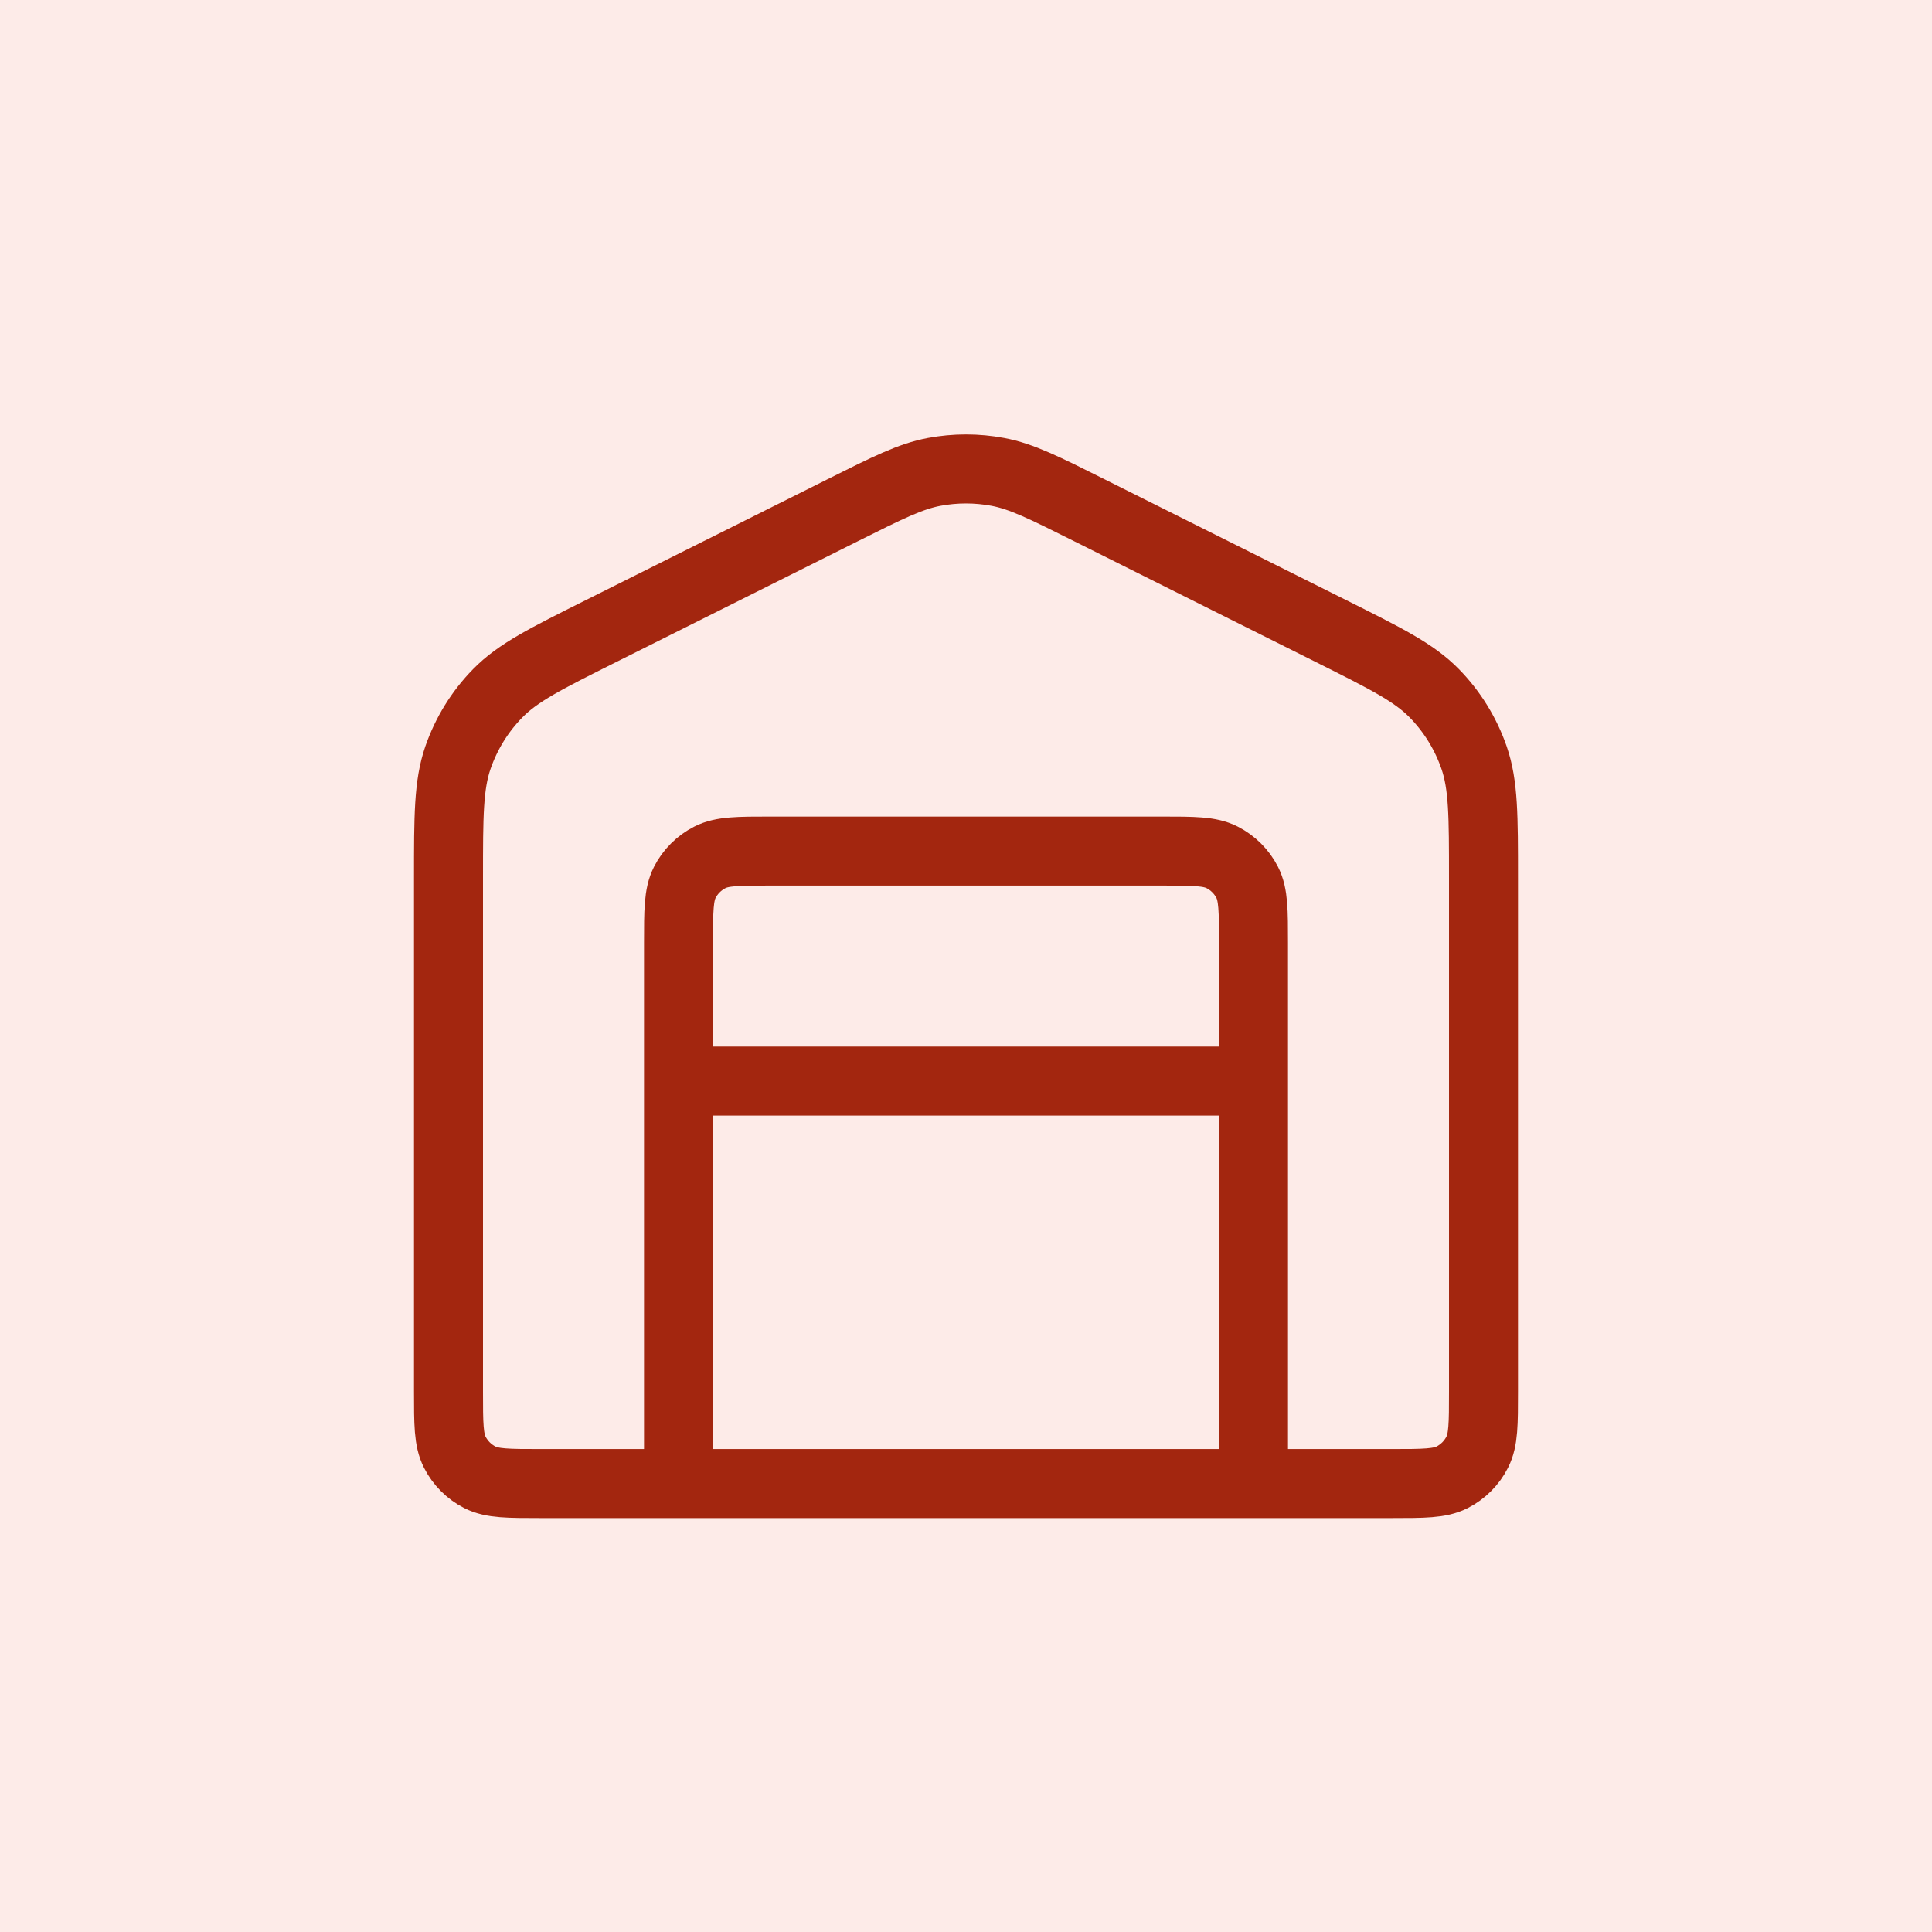
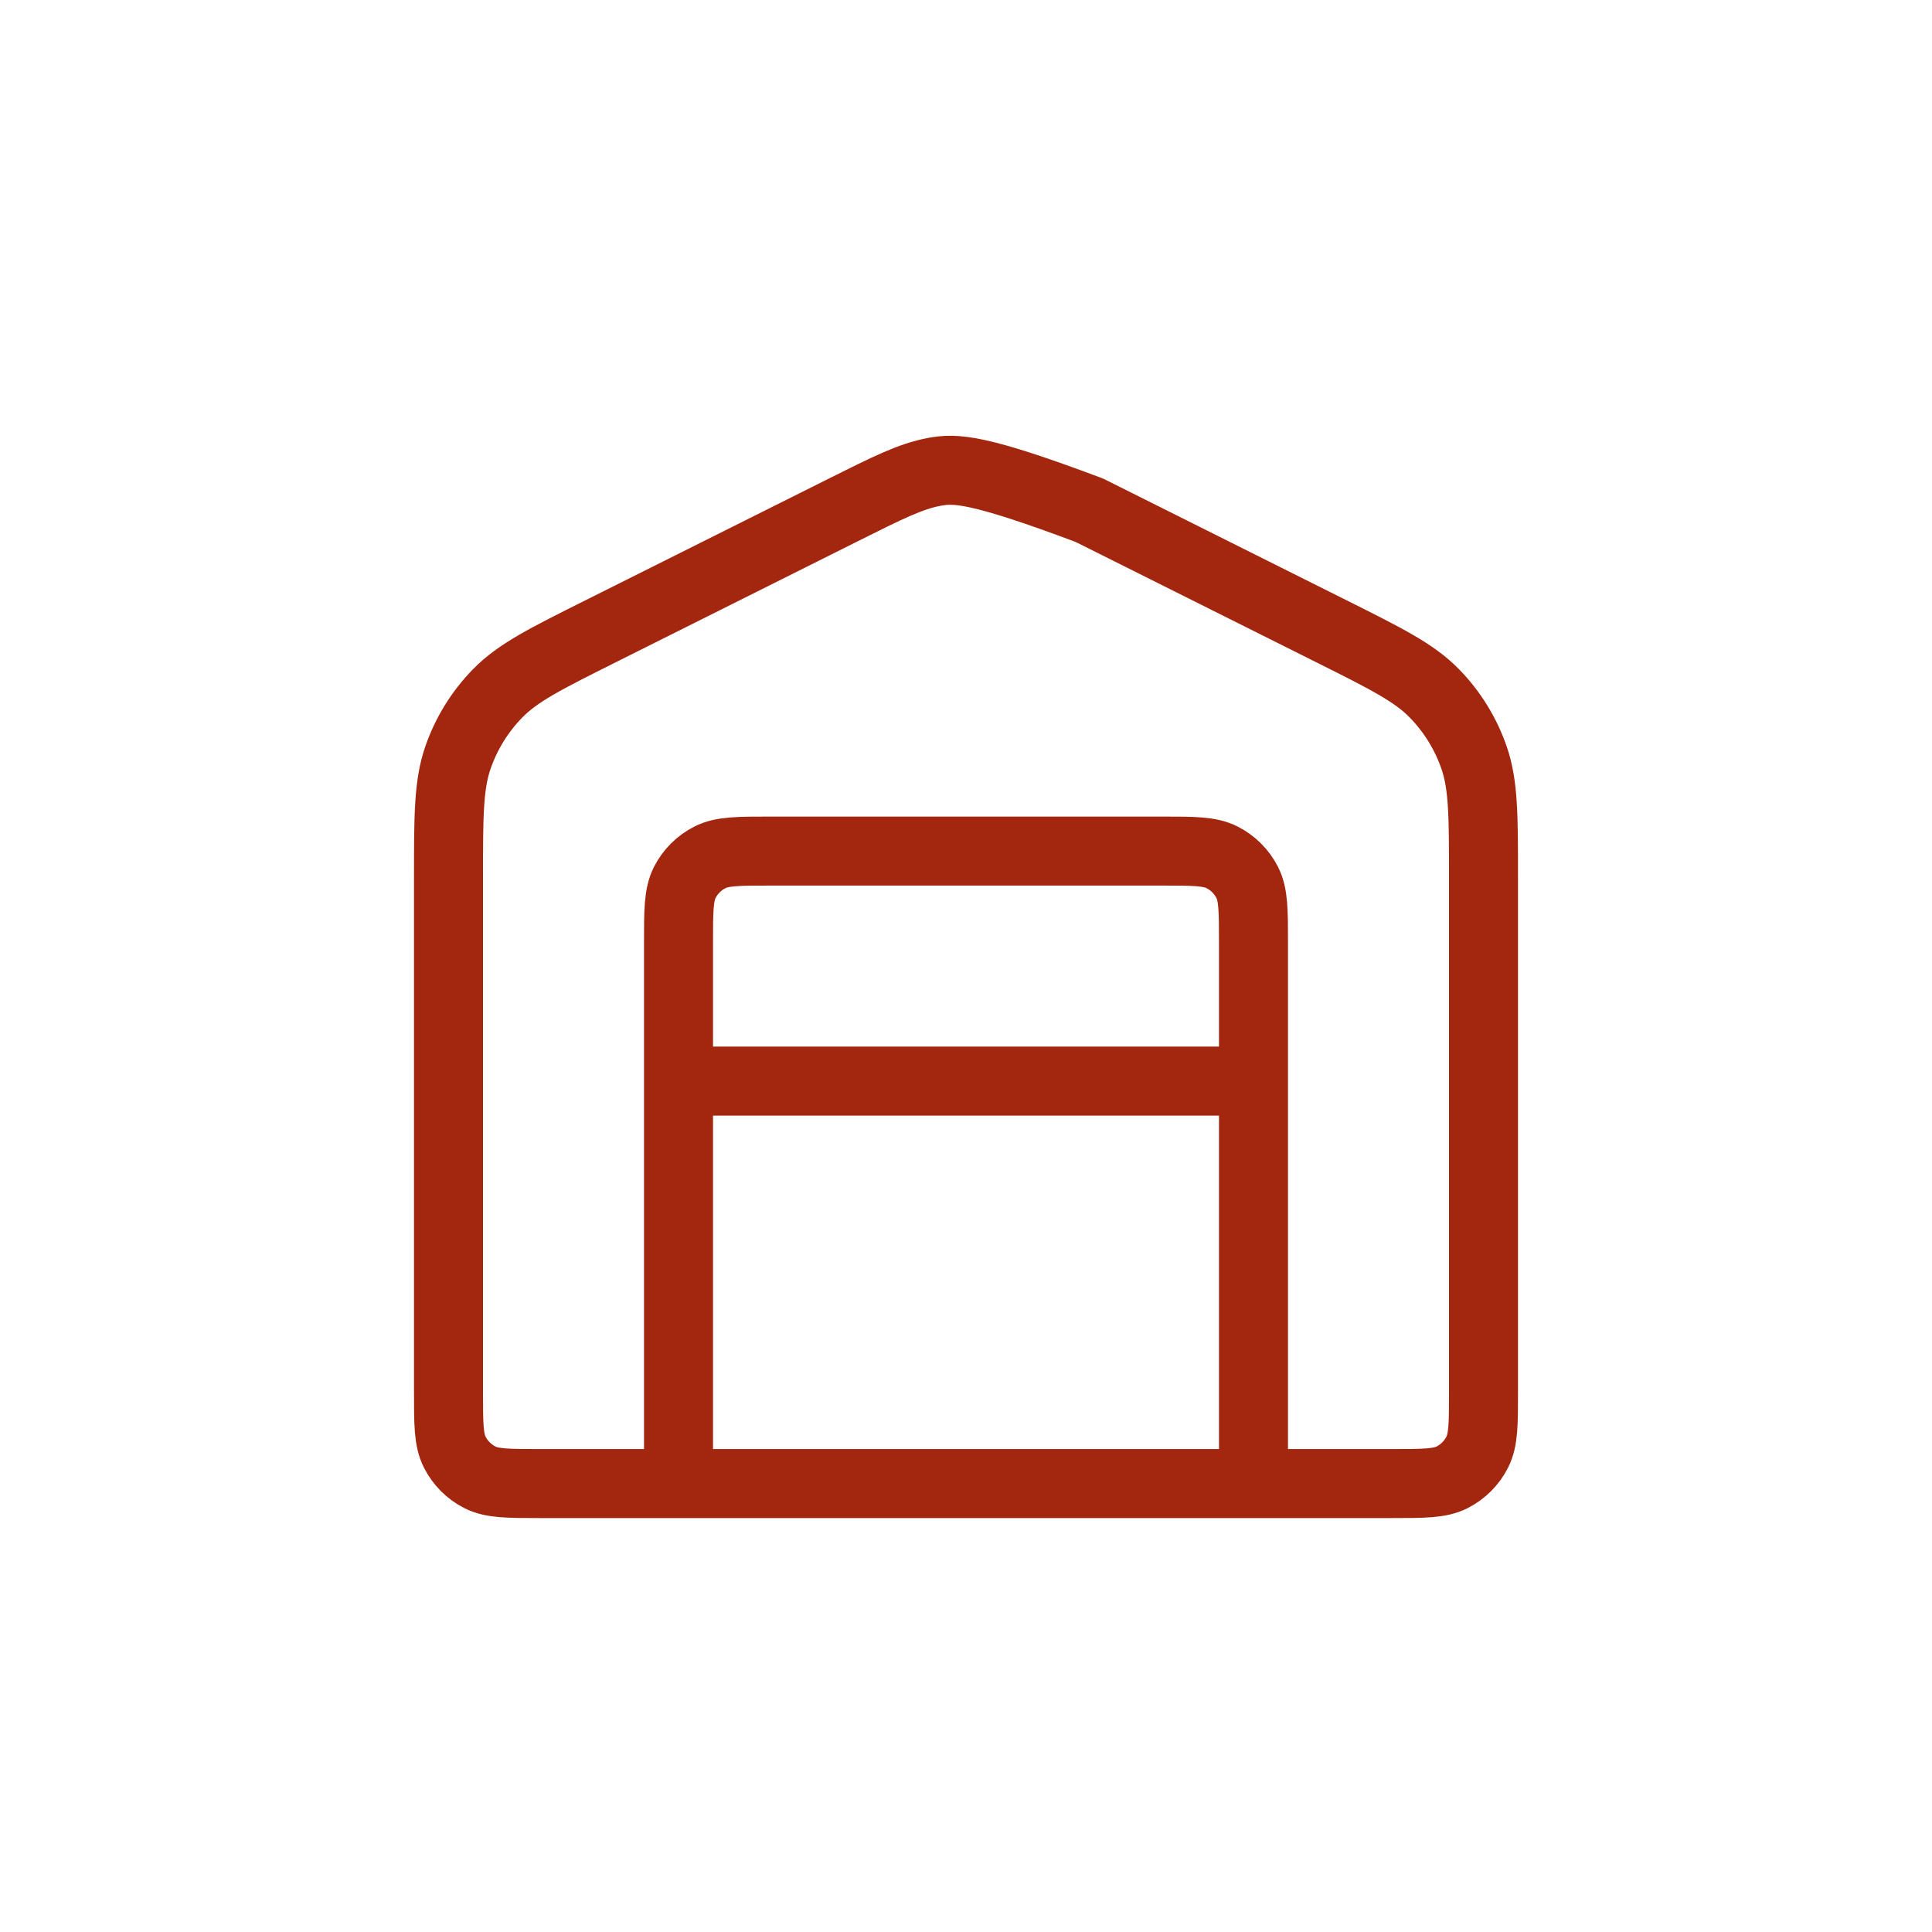
<svg xmlns="http://www.w3.org/2000/svg" width="56" height="56" viewBox="0 0 56 56" fill="none">
-   <rect width="56" height="56" fill="#FDEBE8" />
-   <path d="M19.667 31.336H36.333M19.667 31.336V27.336C19.667 26.402 19.667 25.936 19.848 25.579C20.008 25.265 20.263 25.011 20.577 24.851C20.933 24.669 21.4 24.669 22.333 24.669H33.667C34.6 24.669 35.067 24.669 35.423 24.851C35.737 25.011 35.992 25.265 36.152 25.579C36.333 25.936 36.333 26.402 36.333 27.336V31.336M19.667 31.336V38.002V43.002M36.333 31.336V38.002V43.002M38.578 18.291L31.578 14.791C30.266 14.135 29.61 13.807 28.922 13.678C28.313 13.564 27.687 13.564 27.078 13.678C26.39 13.807 25.734 14.135 24.422 14.791L17.422 18.291C15.817 19.094 15.014 19.495 14.428 20.094C13.909 20.623 13.515 21.262 13.273 21.962C13 22.754 13 23.652 13 25.447V40.336C13 41.269 13 41.736 13.182 42.092C13.341 42.406 13.596 42.661 13.91 42.821C14.267 43.002 14.733 43.002 15.667 43.002H40.333C41.267 43.002 41.733 43.002 42.09 42.821C42.404 42.661 42.659 42.406 42.818 42.092C43 41.736 43 41.269 43 40.336V25.447C43 23.652 43 22.754 42.727 21.962C42.485 21.262 42.091 20.623 41.572 20.094C40.986 19.495 40.183 19.094 38.578 18.291Z" stroke="#A3260F" stroke-width="2" stroke-linecap="round" stroke-linejoin="round" />
+   <path d="M19.667 31.336H36.333M19.667 31.336V27.336C19.667 26.402 19.667 25.936 19.848 25.579C20.008 25.265 20.263 25.011 20.577 24.851C20.933 24.669 21.4 24.669 22.333 24.669H33.667C34.6 24.669 35.067 24.669 35.423 24.851C35.737 25.011 35.992 25.265 36.152 25.579C36.333 25.936 36.333 26.402 36.333 27.336V31.336M19.667 31.336V38.002V43.002M36.333 31.336V38.002V43.002M38.578 18.291L31.578 14.791C28.313 13.564 27.687 13.564 27.078 13.678C26.39 13.807 25.734 14.135 24.422 14.791L17.422 18.291C15.817 19.094 15.014 19.495 14.428 20.094C13.909 20.623 13.515 21.262 13.273 21.962C13 22.754 13 23.652 13 25.447V40.336C13 41.269 13 41.736 13.182 42.092C13.341 42.406 13.596 42.661 13.91 42.821C14.267 43.002 14.733 43.002 15.667 43.002H40.333C41.267 43.002 41.733 43.002 42.09 42.821C42.404 42.661 42.659 42.406 42.818 42.092C43 41.736 43 41.269 43 40.336V25.447C43 23.652 43 22.754 42.727 21.962C42.485 21.262 42.091 20.623 41.572 20.094C40.986 19.495 40.183 19.094 38.578 18.291Z" stroke="#A3260F" stroke-width="2" stroke-linecap="round" stroke-linejoin="round" />
</svg>